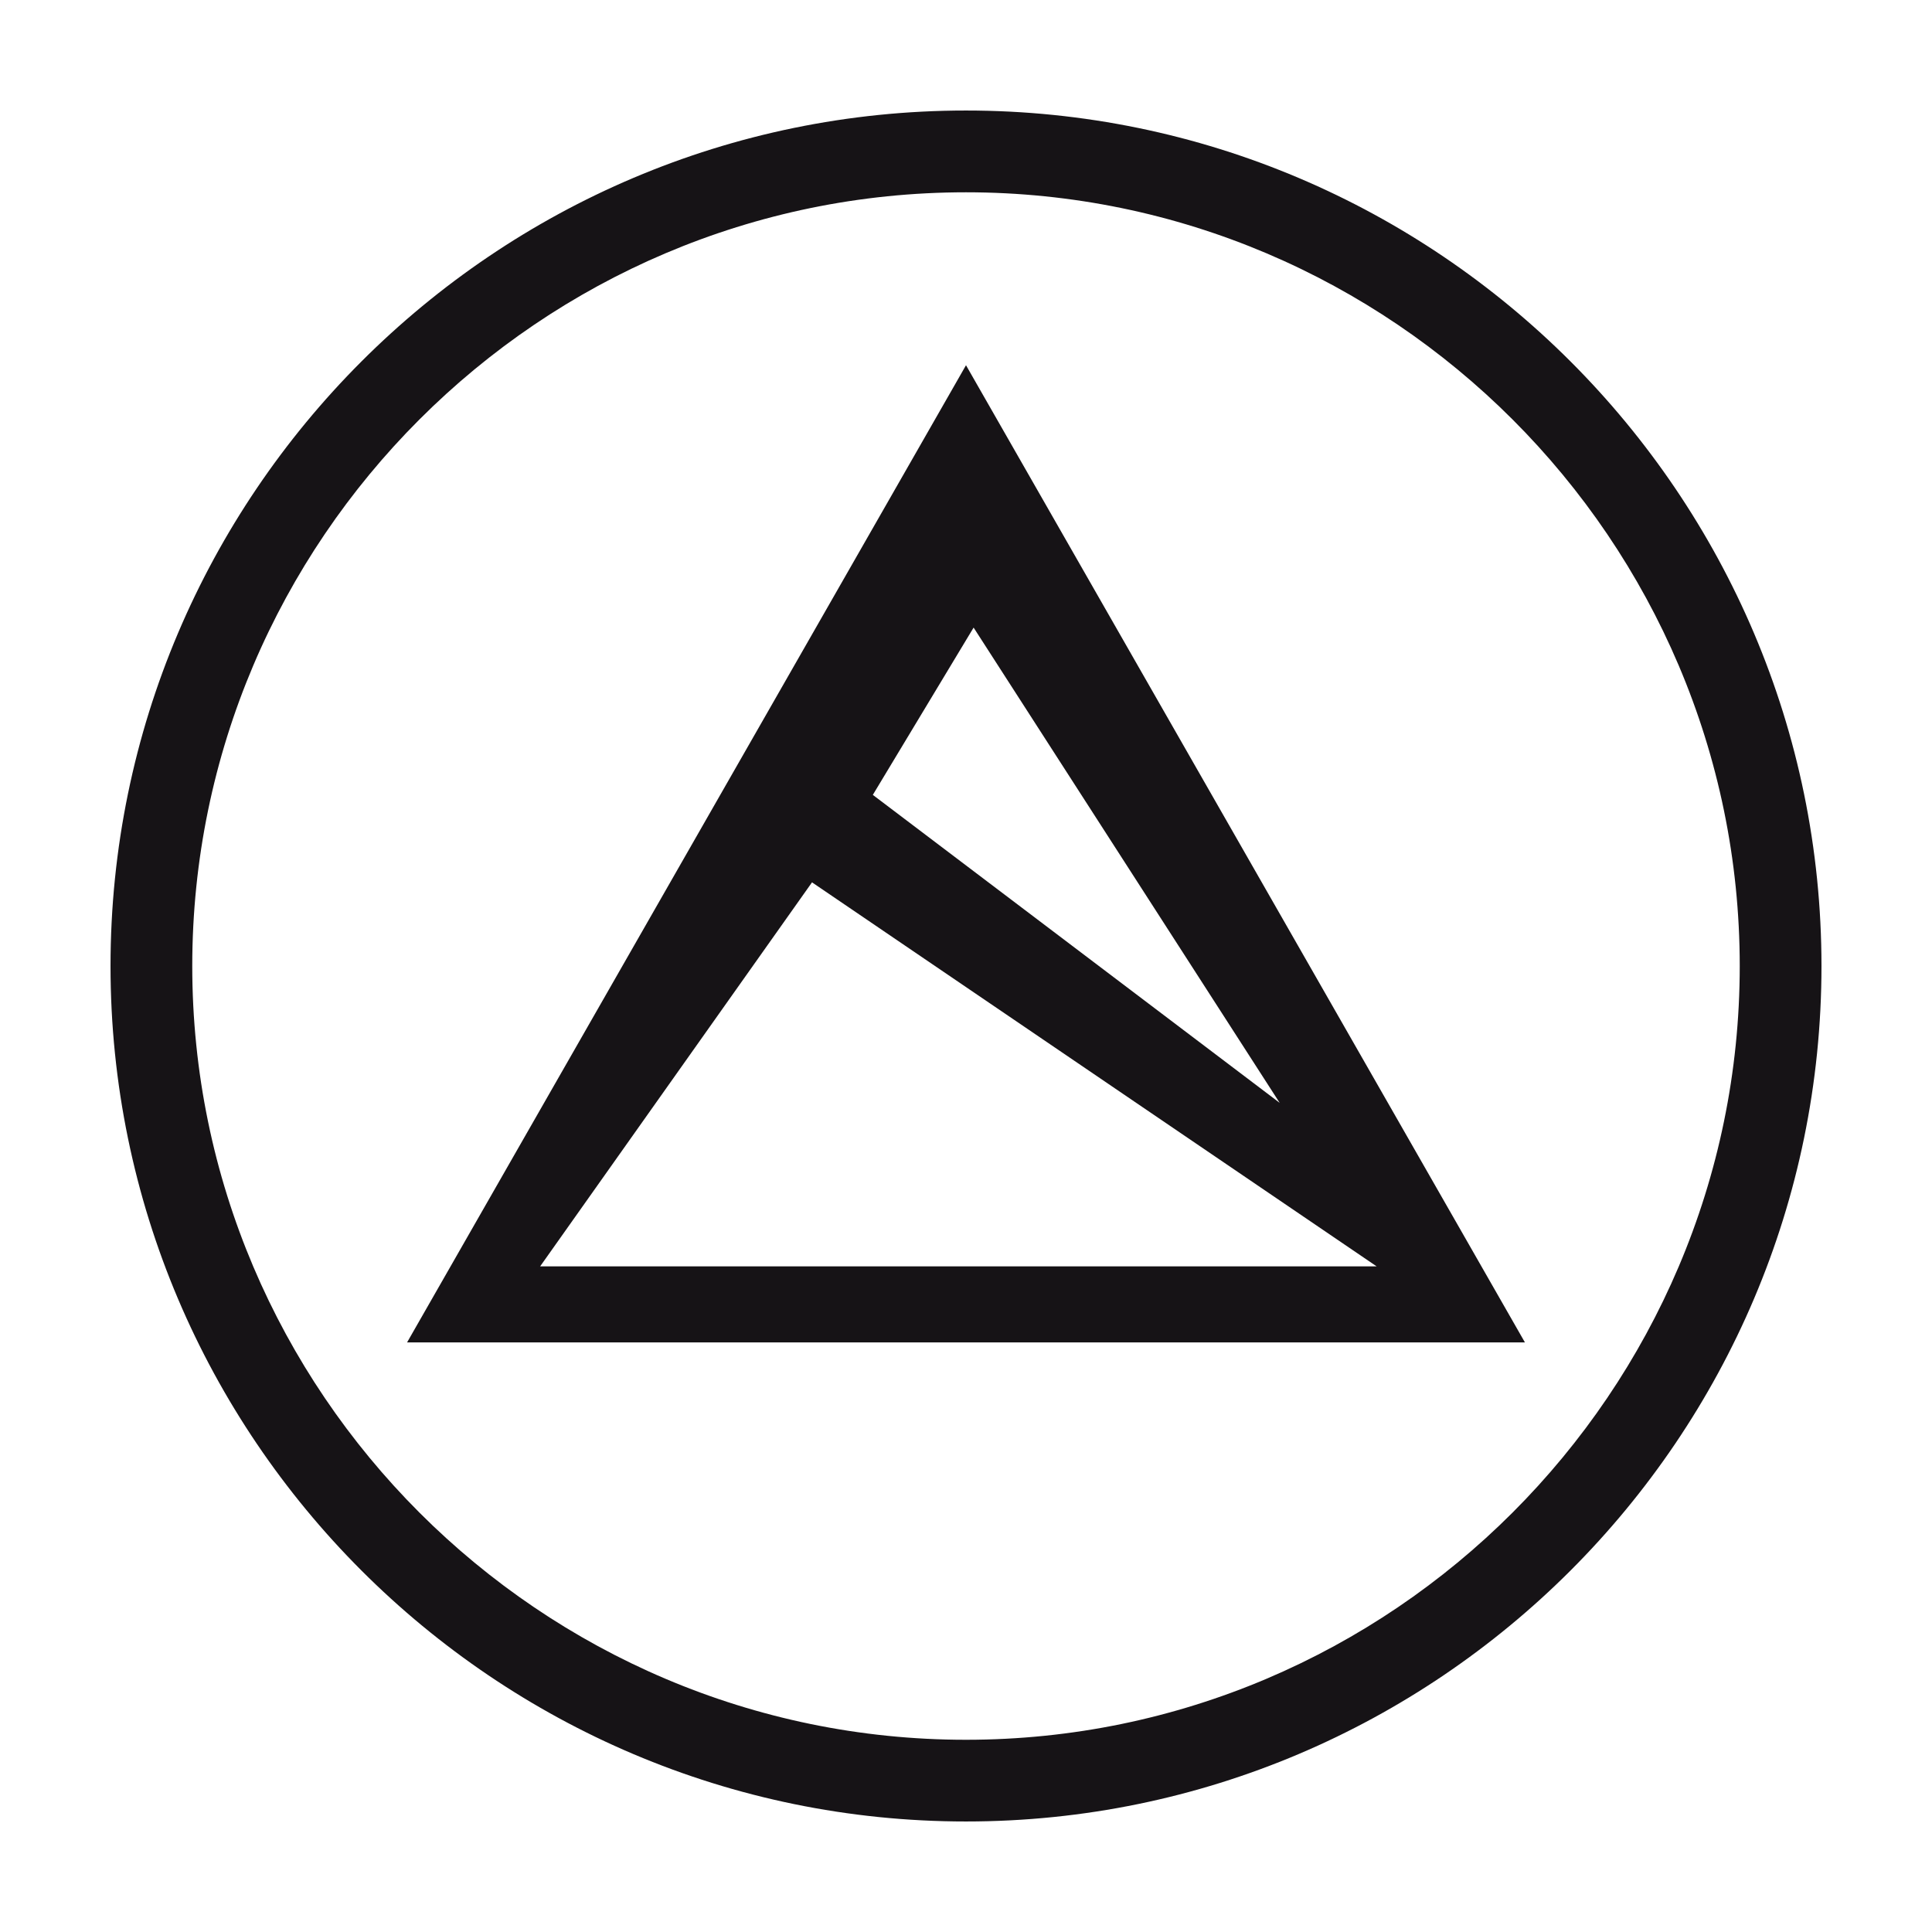
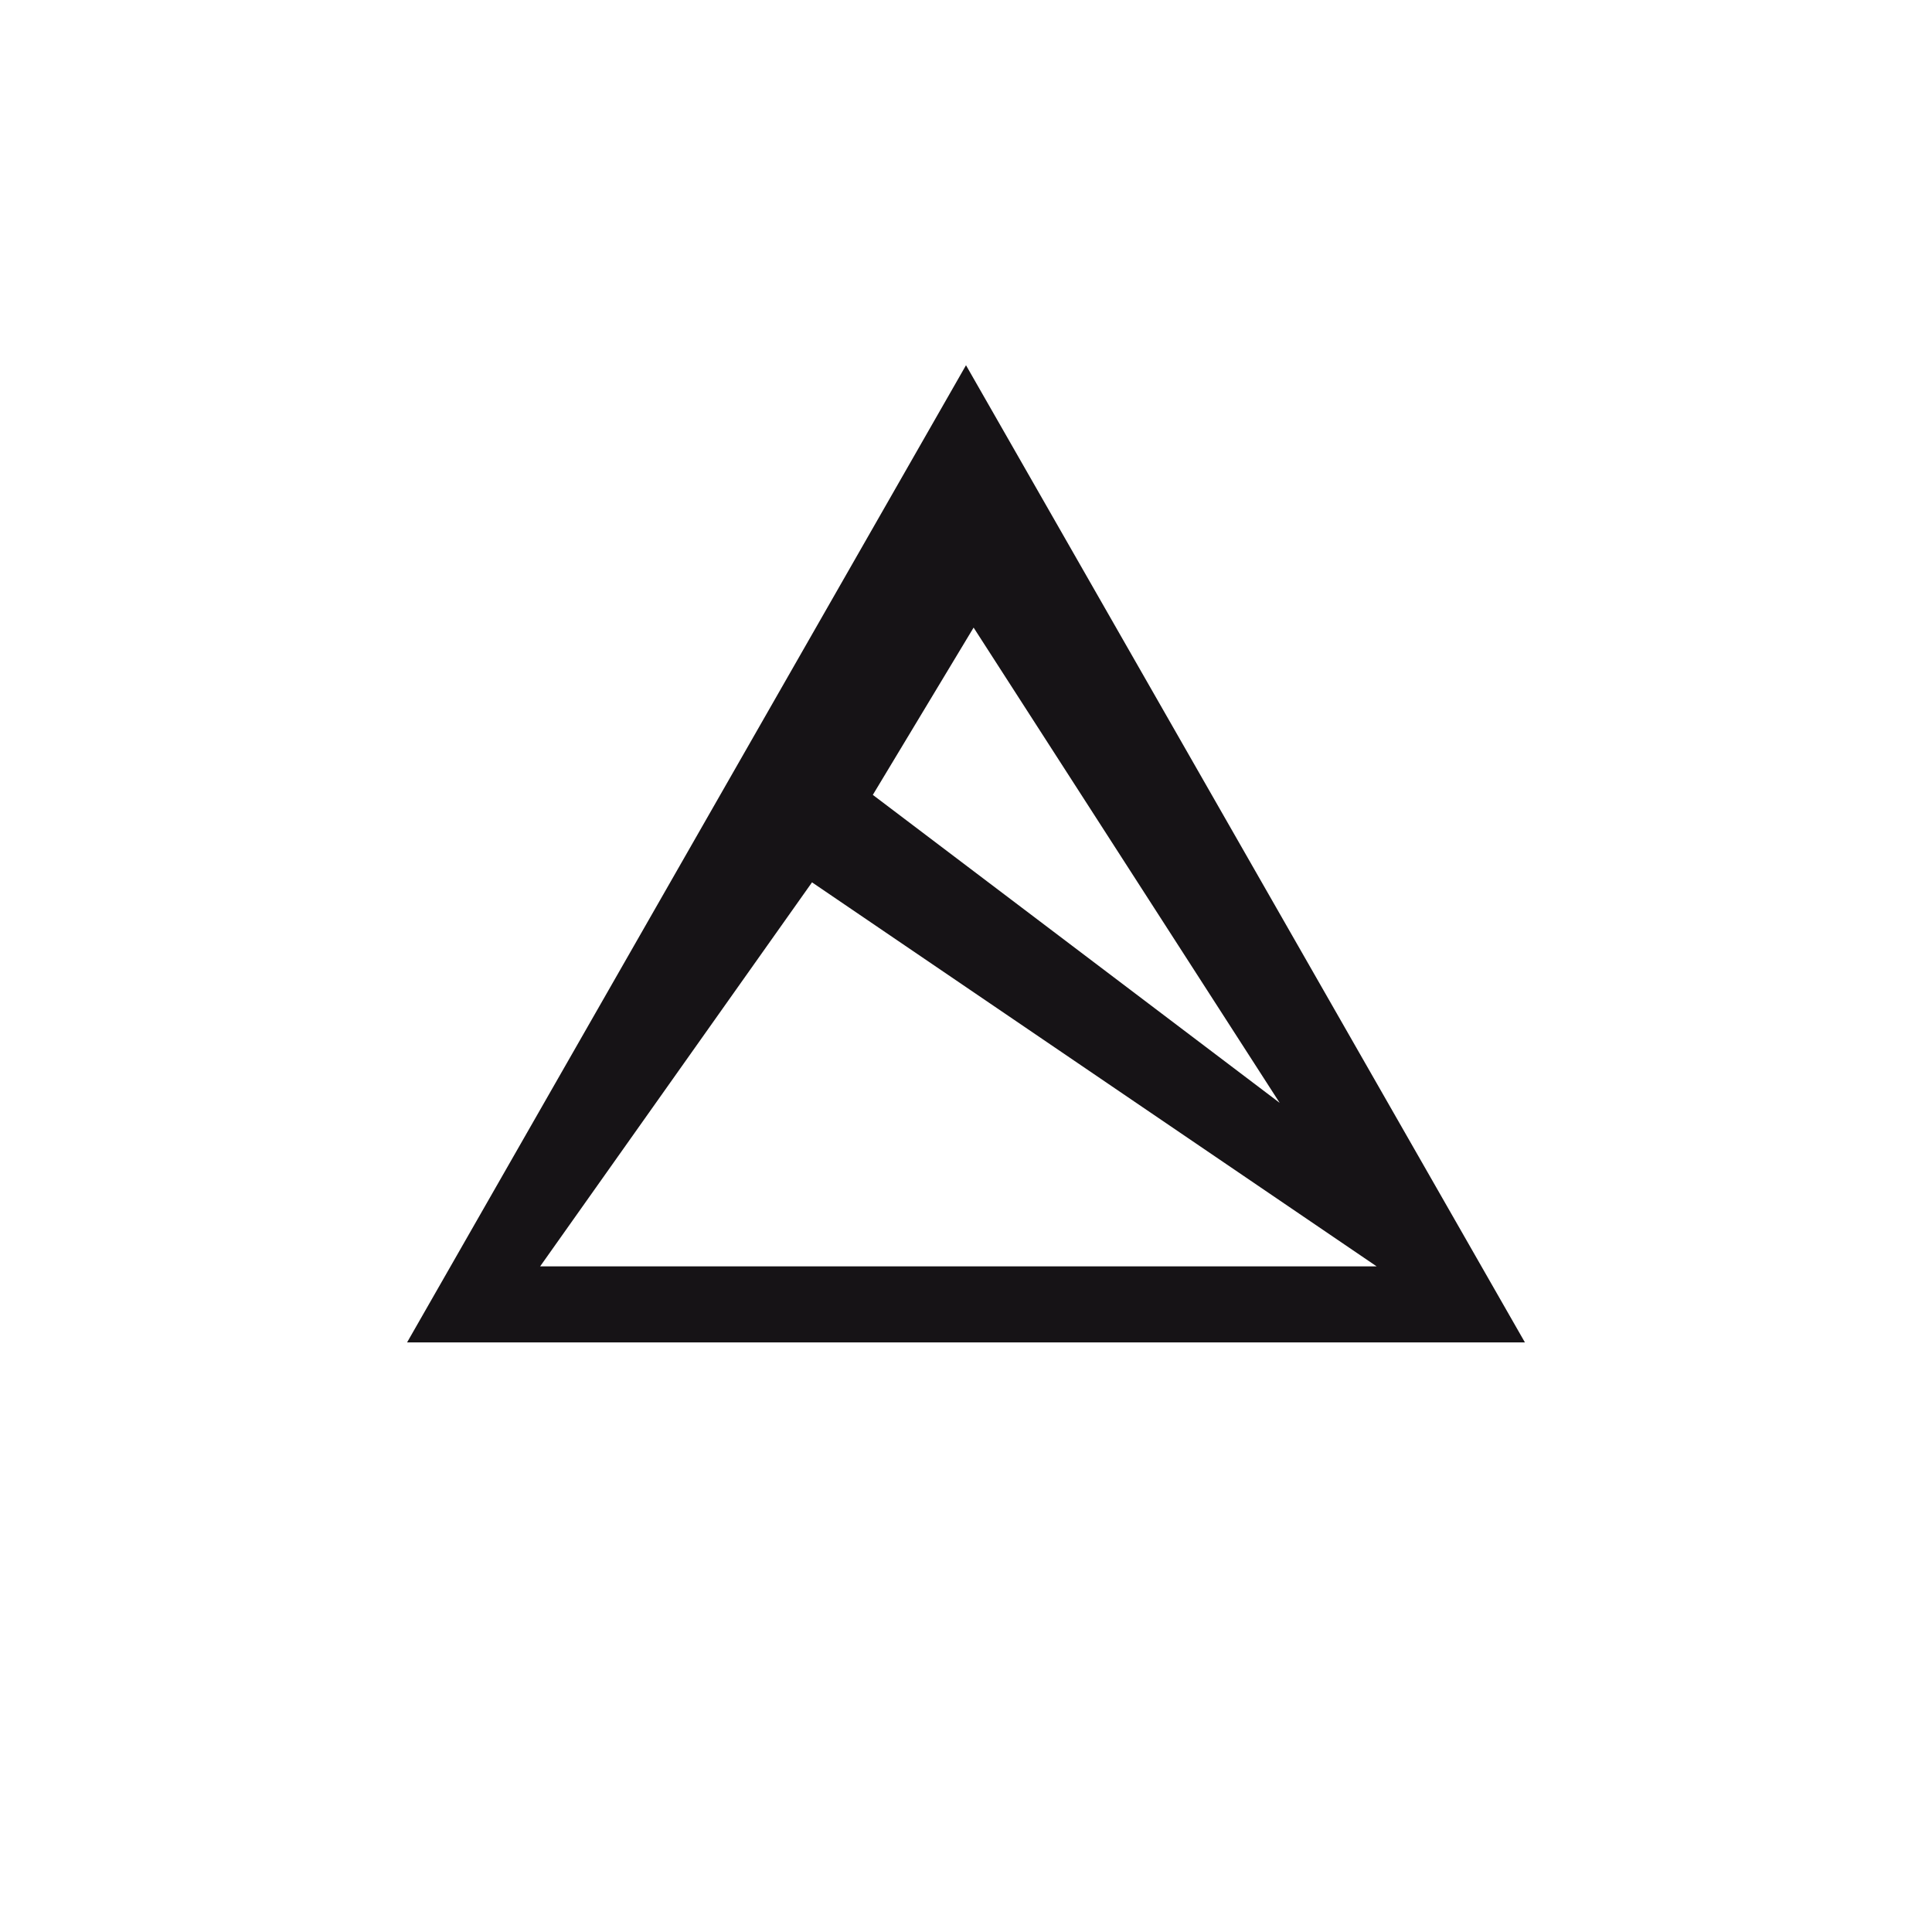
<svg xmlns="http://www.w3.org/2000/svg" width="800px" height="800px" version="1.1" viewBox="144 144 512 512">
  <g fill="#161316">
    <path d="m400 240.79-148.12 258.96h296.24zm2.016 69.527 81.113 125.95-107.82-81.617zm-42.824 67.512 149.63 101.77h-221.68z" />
-     <path d="m400 173.29c-124.95 0-226.71 101.77-226.71 226.71s101.77 226.71 226.71 226.71 226.71-101.77 226.71-226.71c-0.004-124.95-101.77-226.71-226.71-226.71zm0 431.77c-112.86 0-205.05-92.199-205.05-205.05 0-112.86 92.195-205.05 205.05-205.05 112.85 0 205.05 92.195 205.05 205.05 0 112.85-92.199 205.05-205.05 205.05z" />
  </g>
</svg>